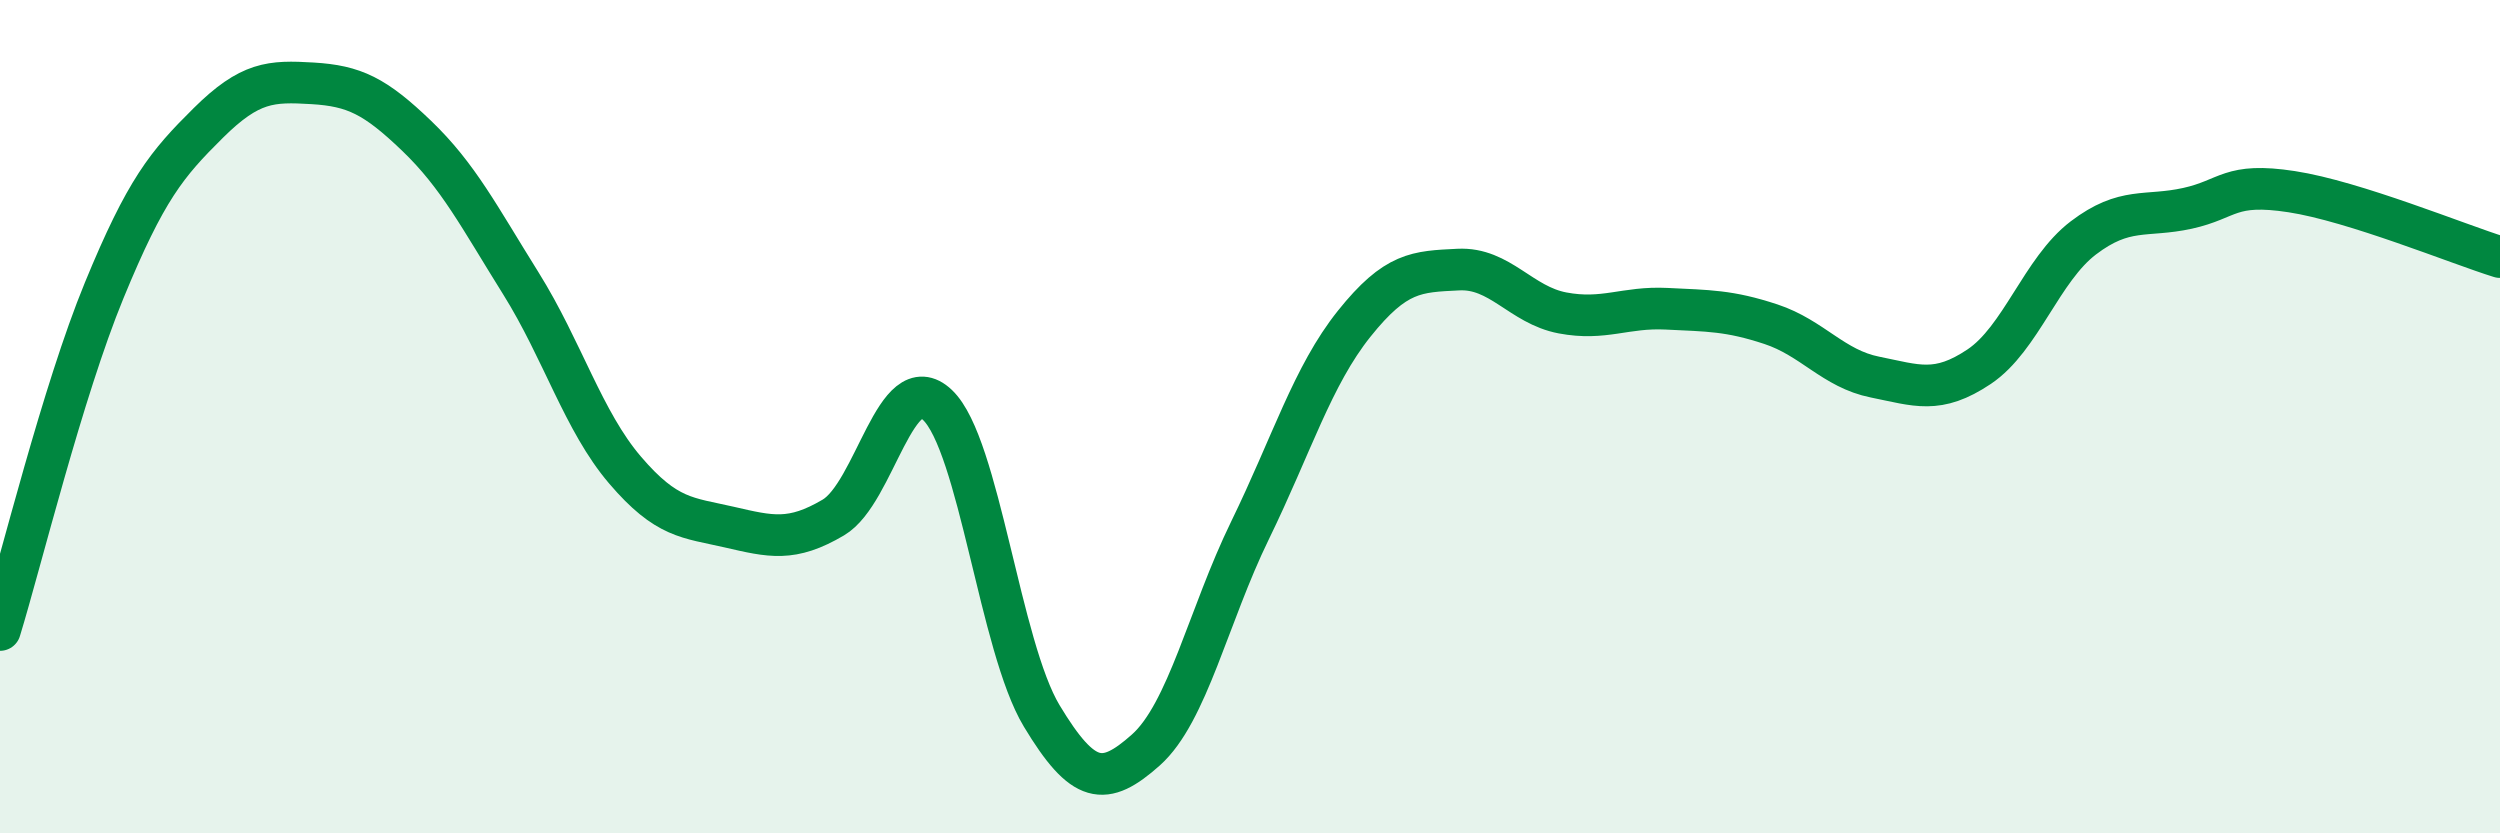
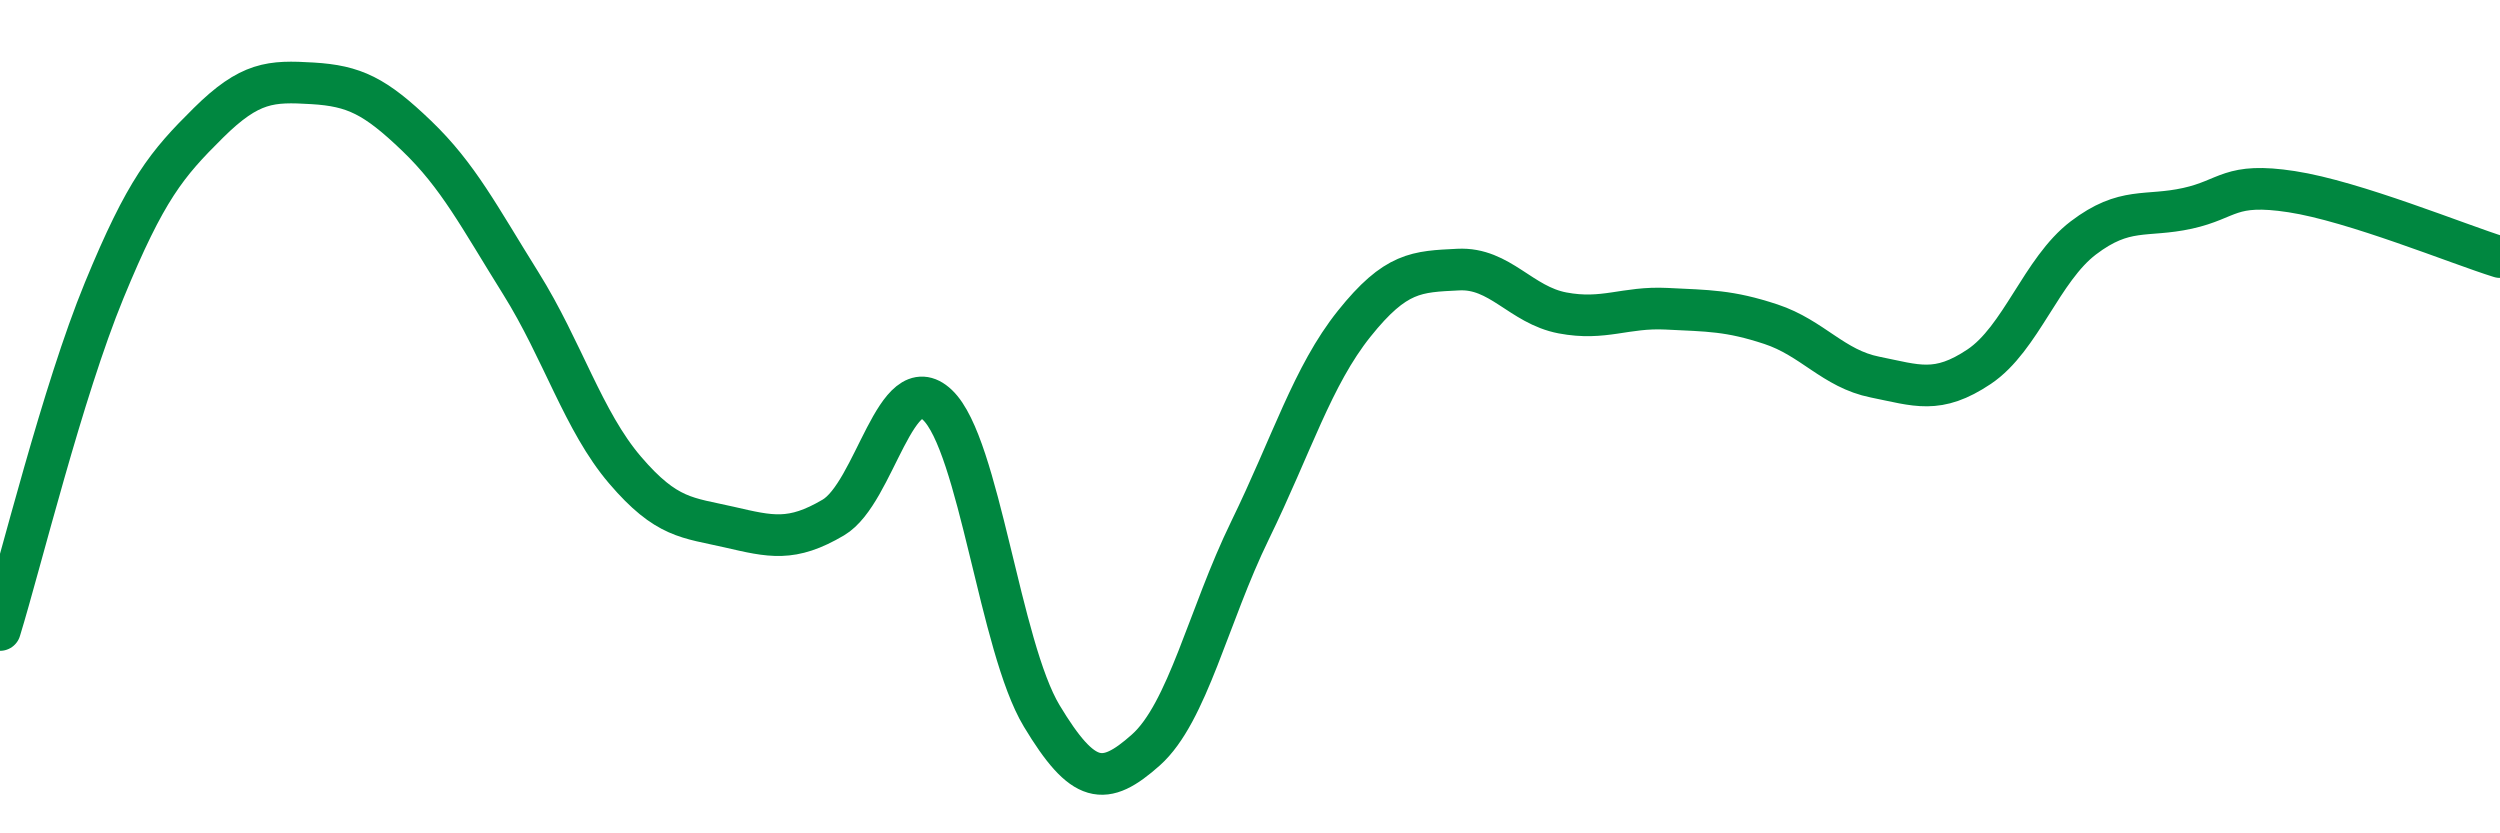
<svg xmlns="http://www.w3.org/2000/svg" width="60" height="20" viewBox="0 0 60 20">
-   <path d="M 0,15.12 C 0.5,13.49 1.5,9.4 2.5,6.97 C 3.5,4.54 4,3.94 5,2.95 C 6,1.96 6.5,1.94 7.5,2 C 8.5,2.06 9,2.3 10,3.26 C 11,4.22 11.5,5.2 12.5,6.8 C 13.5,8.4 14,10.11 15,11.28 C 16,12.45 16.5,12.42 17.5,12.65 C 18.5,12.88 19,13.01 20,12.42 C 21,11.83 21.5,8.77 22.5,9.72 C 23.5,10.67 24,15.52 25,17.18 C 26,18.84 26.5,18.89 27.5,18 C 28.5,17.11 29,14.78 30,12.73 C 31,10.68 31.5,9.02 32.5,7.77 C 33.5,6.52 34,6.52 35,6.47 C 36,6.42 36.5,7.32 37.5,7.51 C 38.5,7.7 39,7.36 40,7.41 C 41,7.46 41.5,7.45 42.5,7.78 C 43.5,8.11 44,8.85 45,9.05 C 46,9.25 46.5,9.47 47.5,8.8 C 48.5,8.13 49,6.47 50,5.71 C 51,4.95 51.5,5.22 52.5,5 C 53.5,4.78 53.5,4.37 55,4.6 C 56.5,4.83 59,5.86 60,6.17L60 20L0 20Z" fill="#008740" opacity="0.1" stroke-linecap="round" stroke-linejoin="round" />
  <path d="M 0,15.12 C 0.5,13.49 1.5,9.4 2.5,6.97 C 3.5,4.54 4,3.94 5,2.95 C 6,1.96 6.5,1.94 7.5,2 C 8.5,2.06 9,2.3 10,3.26 C 11,4.22 11.5,5.2 12.5,6.8 C 13.5,8.4 14,10.11 15,11.28 C 16,12.45 16.5,12.42 17.5,12.65 C 18.5,12.88 19,13.01 20,12.42 C 21,11.83 21.5,8.77 22.5,9.72 C 23.5,10.67 24,15.52 25,17.18 C 26,18.84 26.5,18.89 27.5,18 C 28.5,17.11 29,14.78 30,12.73 C 31,10.68 31.5,9.02 32.5,7.77 C 33.5,6.52 34,6.52 35,6.47 C 36,6.42 36.5,7.32 37.5,7.51 C 38.5,7.7 39,7.36 40,7.41 C 41,7.46 41.5,7.45 42.5,7.78 C 43.5,8.11 44,8.85 45,9.05 C 46,9.25 46.5,9.47 47.5,8.8 C 48.5,8.13 49,6.47 50,5.71 C 51,4.95 51.5,5.22 52.5,5 C 53.5,4.78 53.5,4.37 55,4.6 C 56.5,4.83 59,5.86 60,6.17" stroke="#008740" stroke-width="1" fill="none" stroke-linecap="round" stroke-linejoin="round" />
</svg>